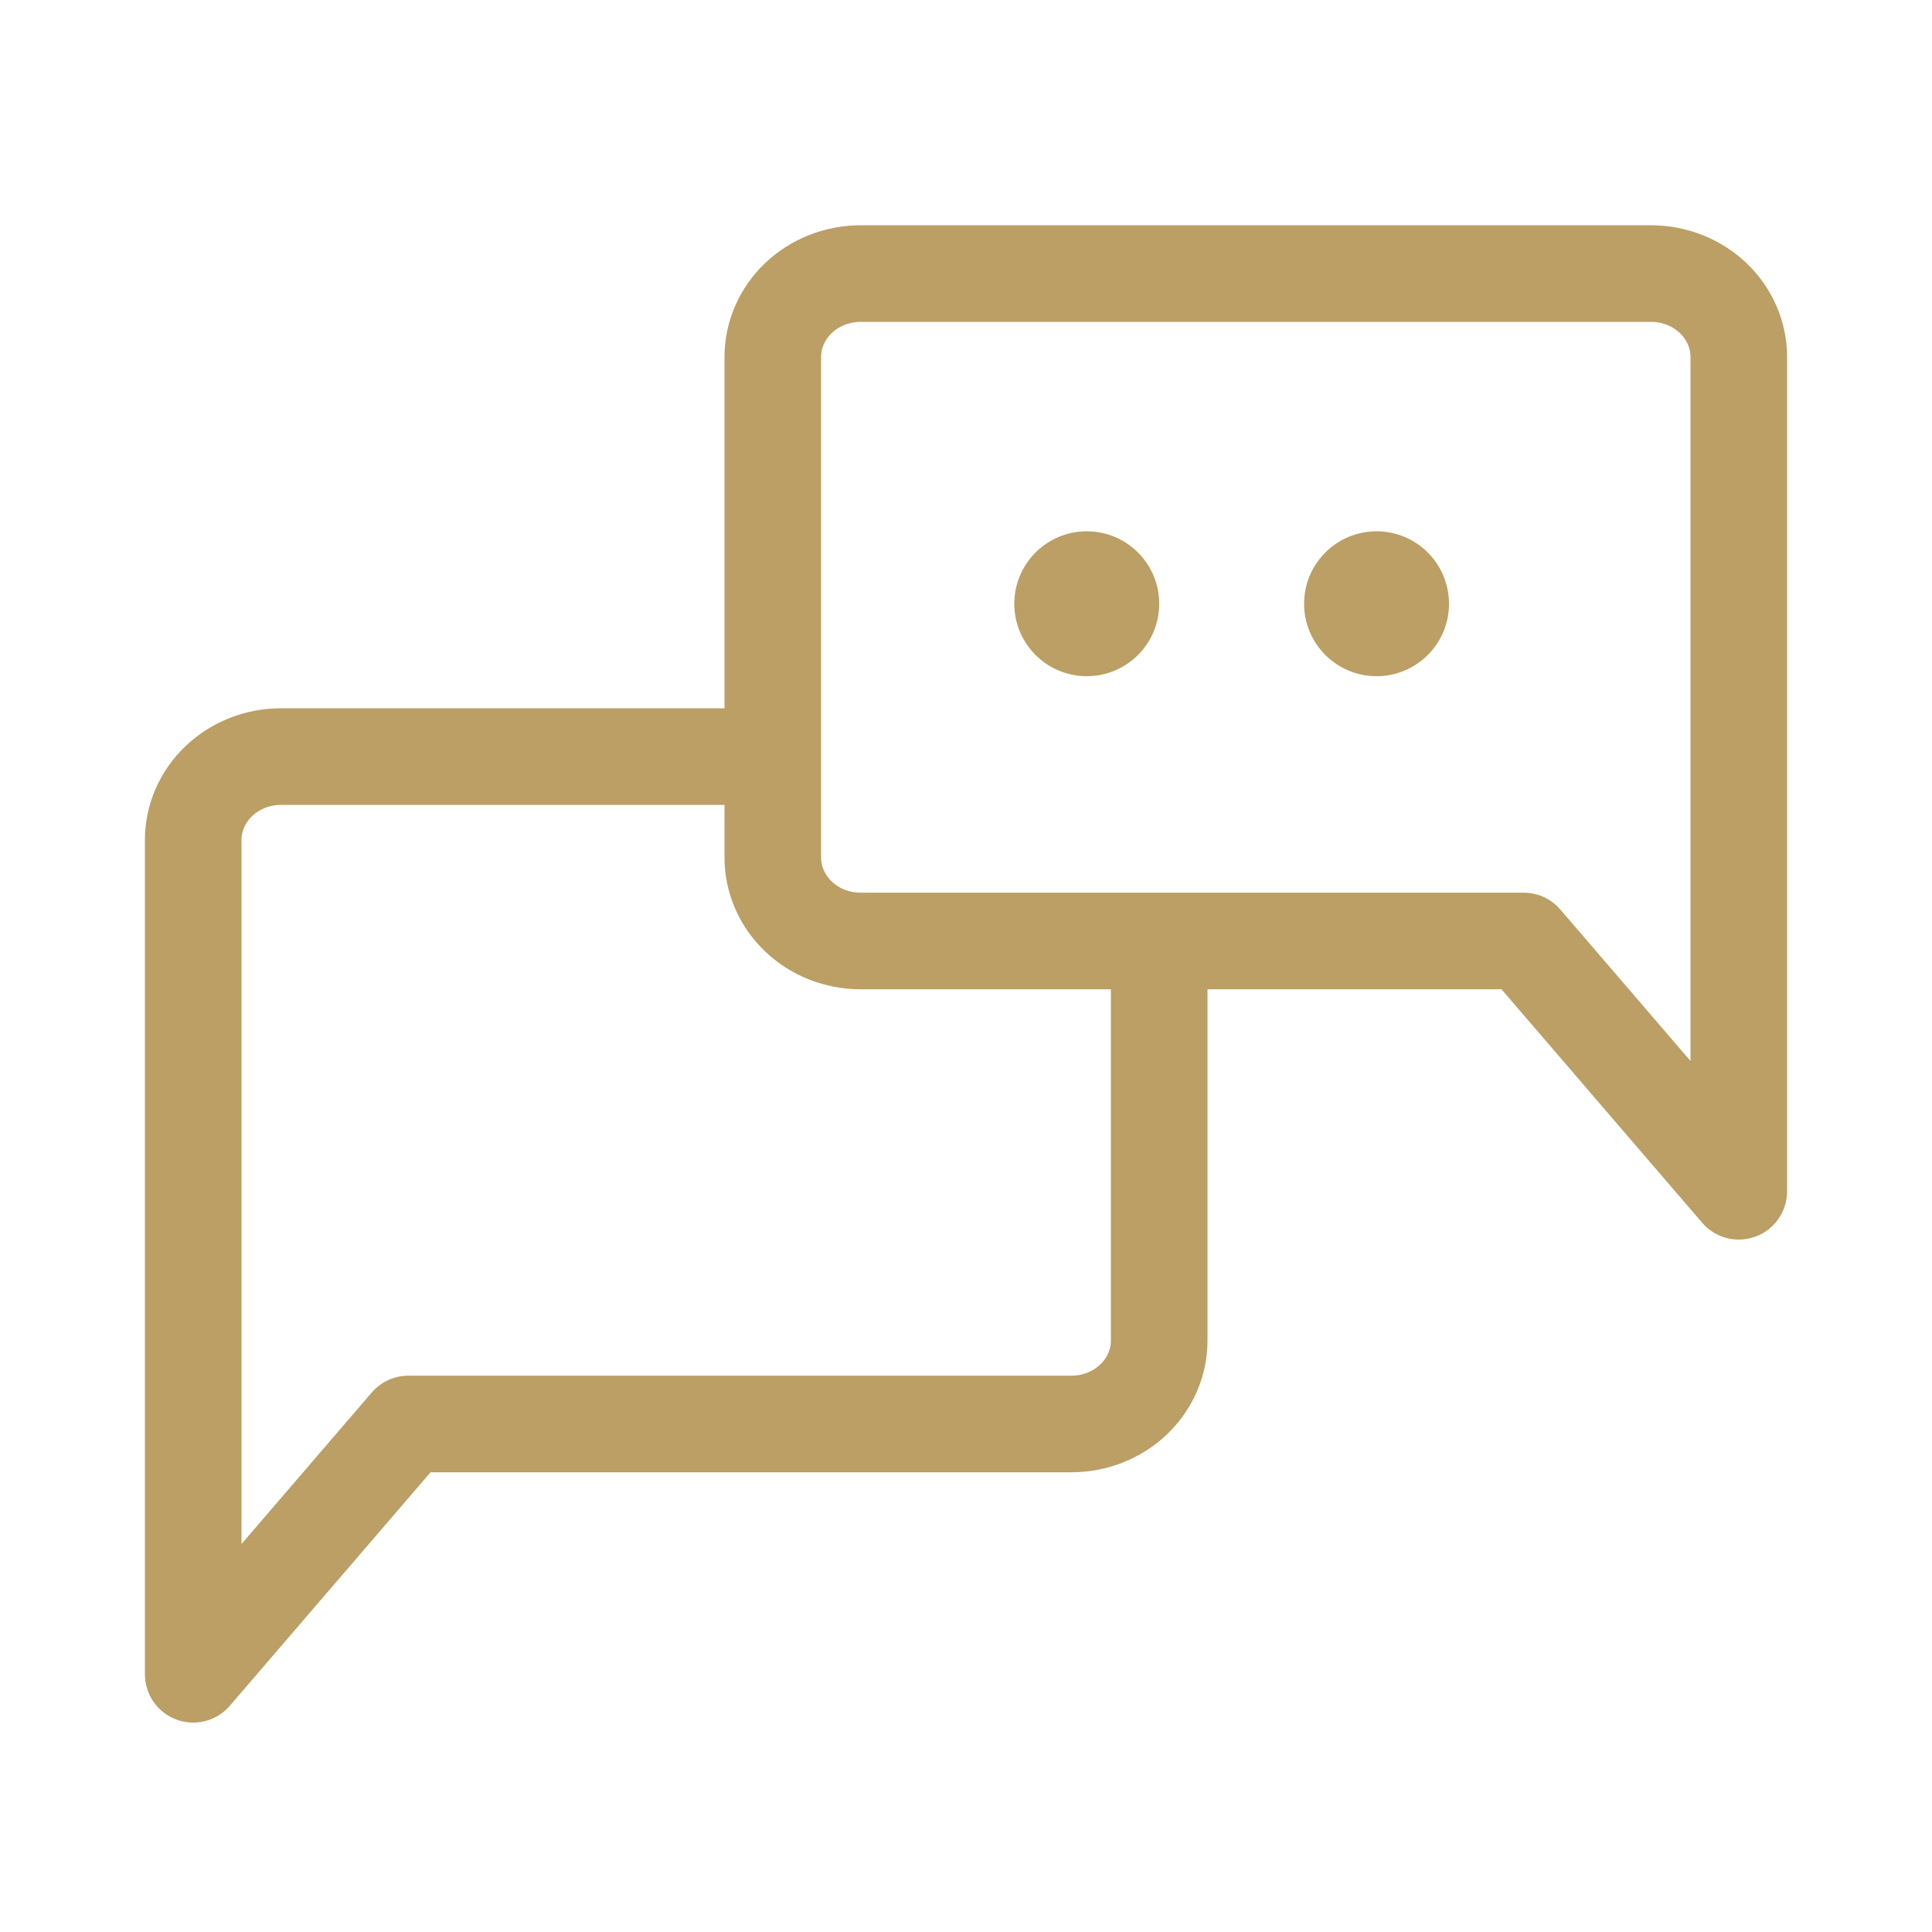
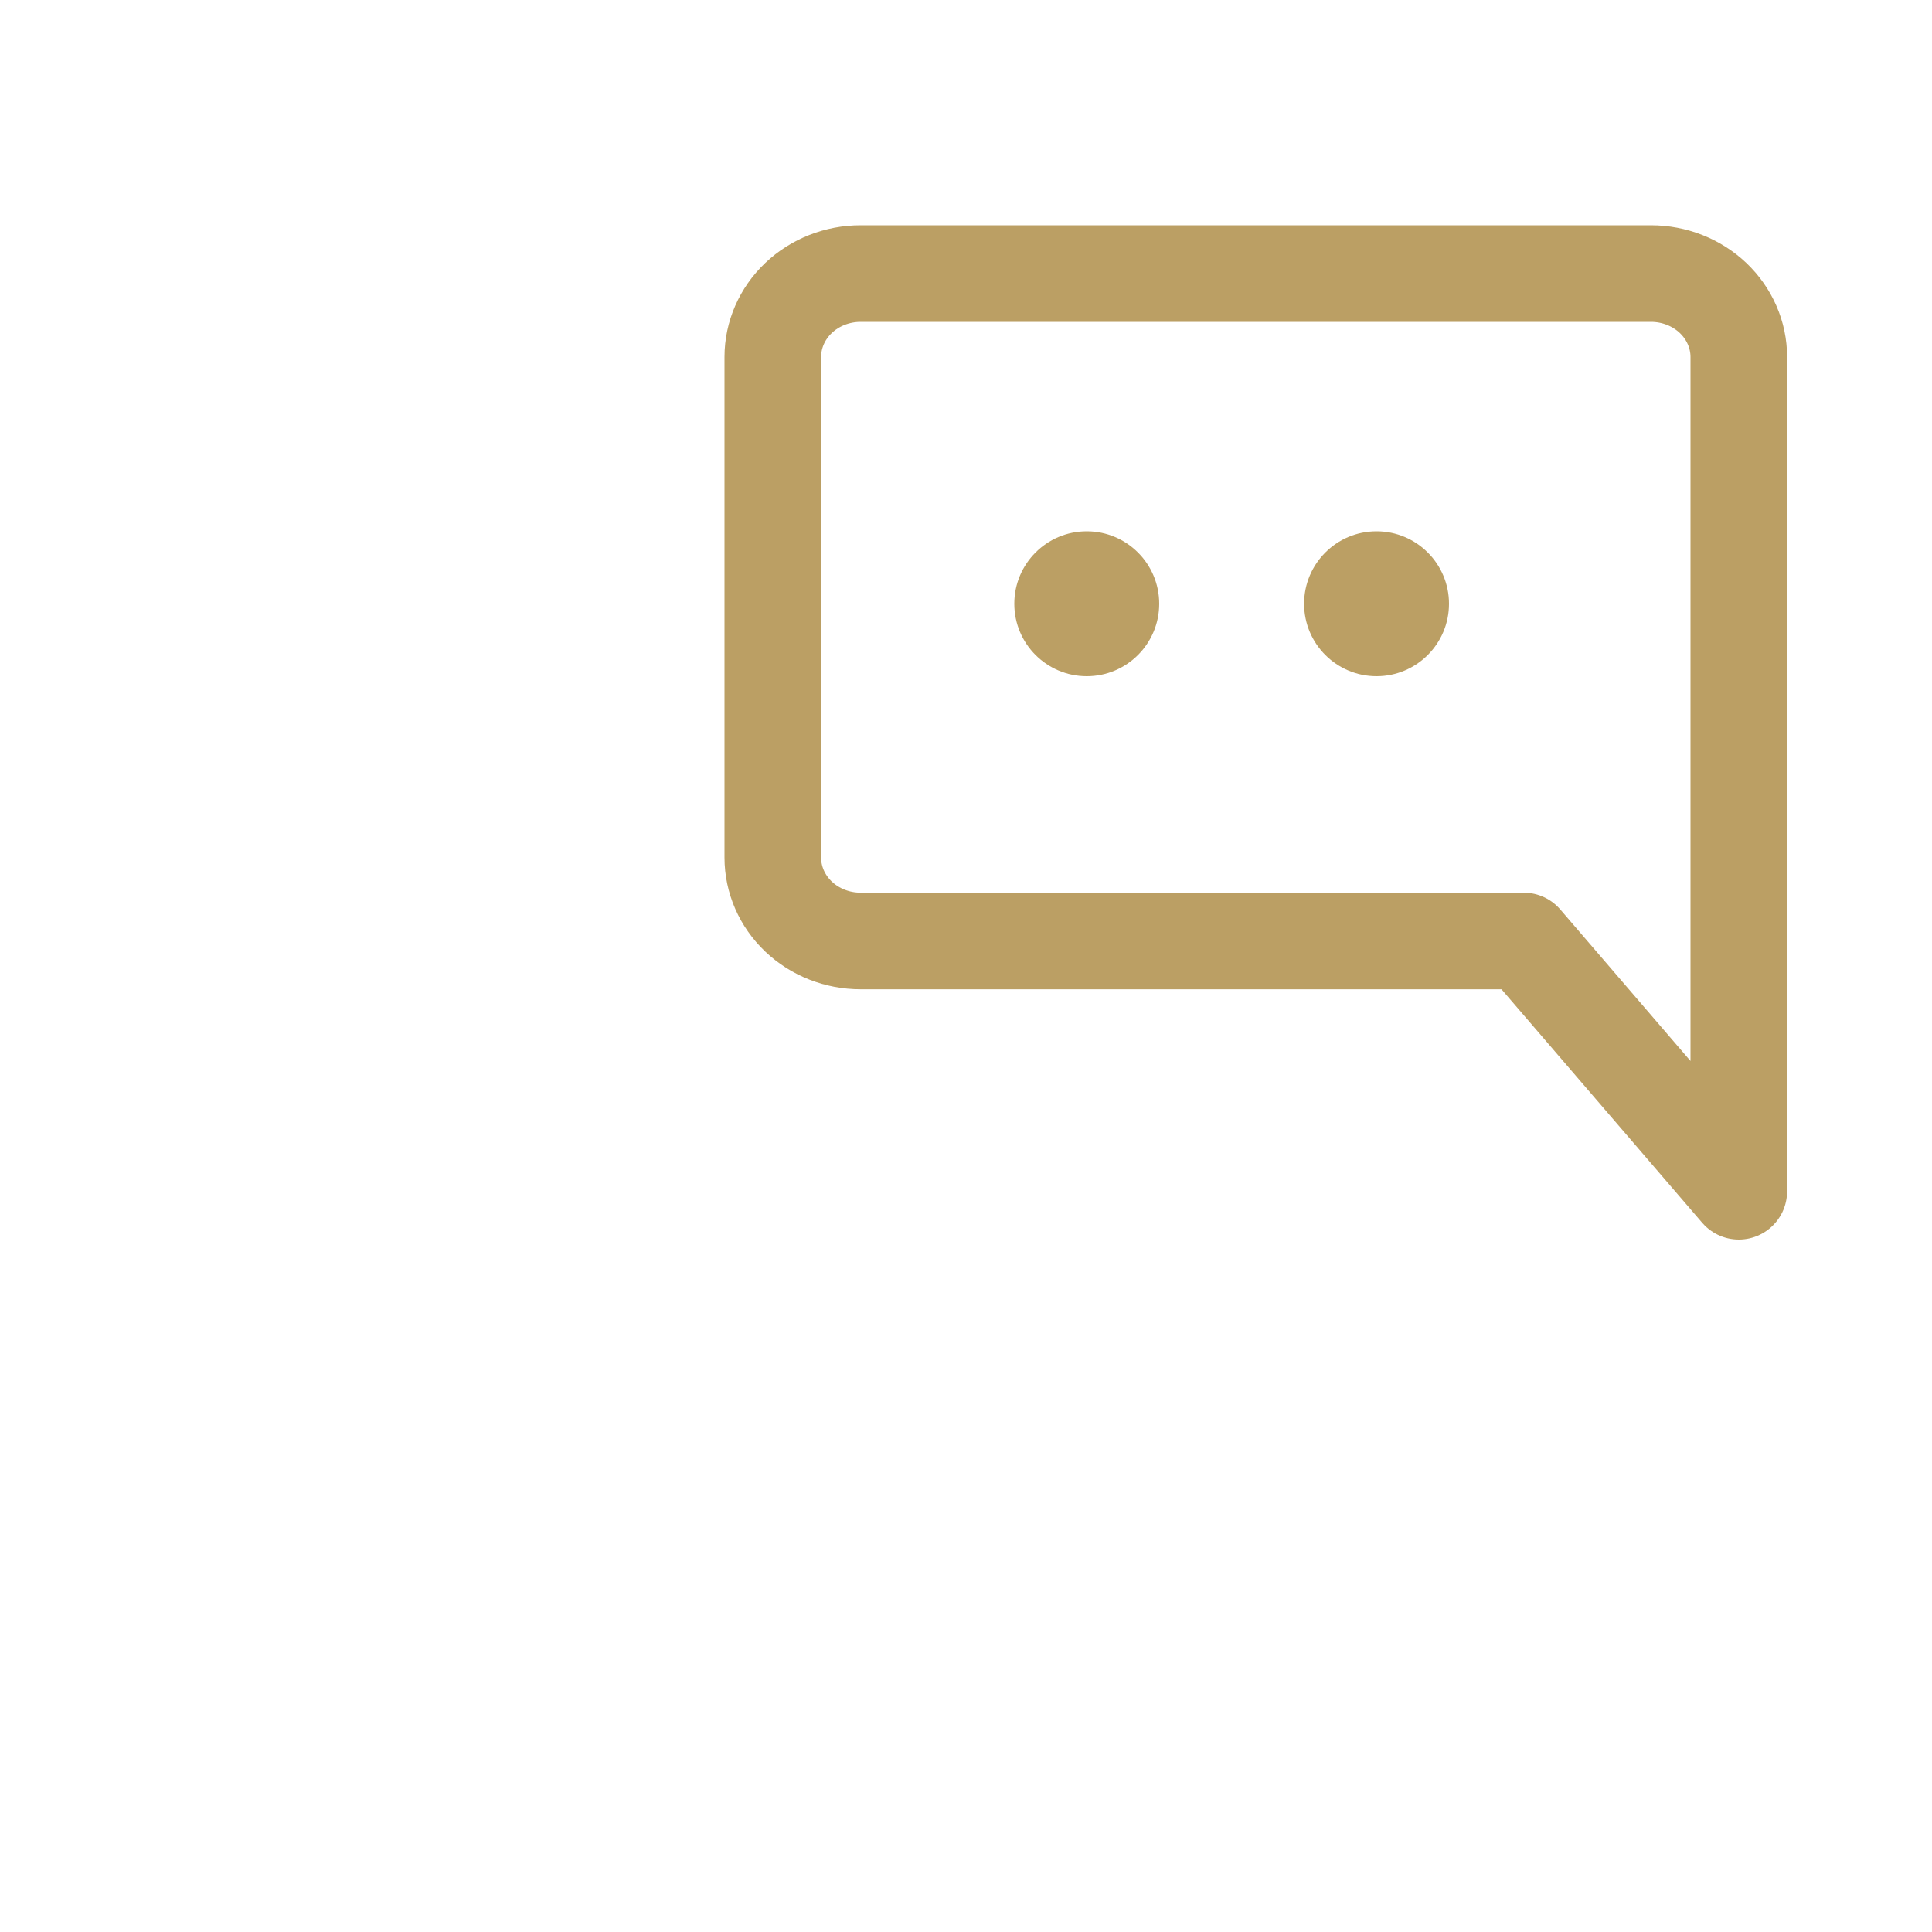
<svg xmlns="http://www.w3.org/2000/svg" width="40" height="40" viewBox="0 0 40 40" fill="none">
  <path d="M36 24.664L31.546 19.482H17.818C17.336 19.482 16.873 19.3 16.532 18.976C16.192 18.652 16 18.213 16 17.755V7.391C16 6.933 16.192 6.494 16.532 6.17C16.873 5.846 17.336 5.664 17.818 5.664H34.182C34.664 5.664 35.127 5.846 35.468 6.17C35.808 6.494 36 6.933 36 7.391V24.664Z" stroke="#BB9F64" stroke-width="2" stroke-linecap="round" stroke-linejoin="round" />
-   <path d="M24 19.809V27.755C24 28.213 23.808 28.652 23.468 28.976C23.127 29.3 22.664 29.482 22.182 29.482H8.455L4 34.664V17.391C4 16.933 4.192 16.494 4.533 16.17C4.874 15.846 5.336 15.664 5.818 15.664H15.58" stroke="#BB9F64" stroke-width="2" stroke-linecap="round" stroke-linejoin="round" />
  <circle cx="22.5" cy="12.5" r="1.5" fill="#BB9F64" />
  <circle cx="28.5" cy="12.5" r="1.5" fill="#BB9F64" />
</svg>